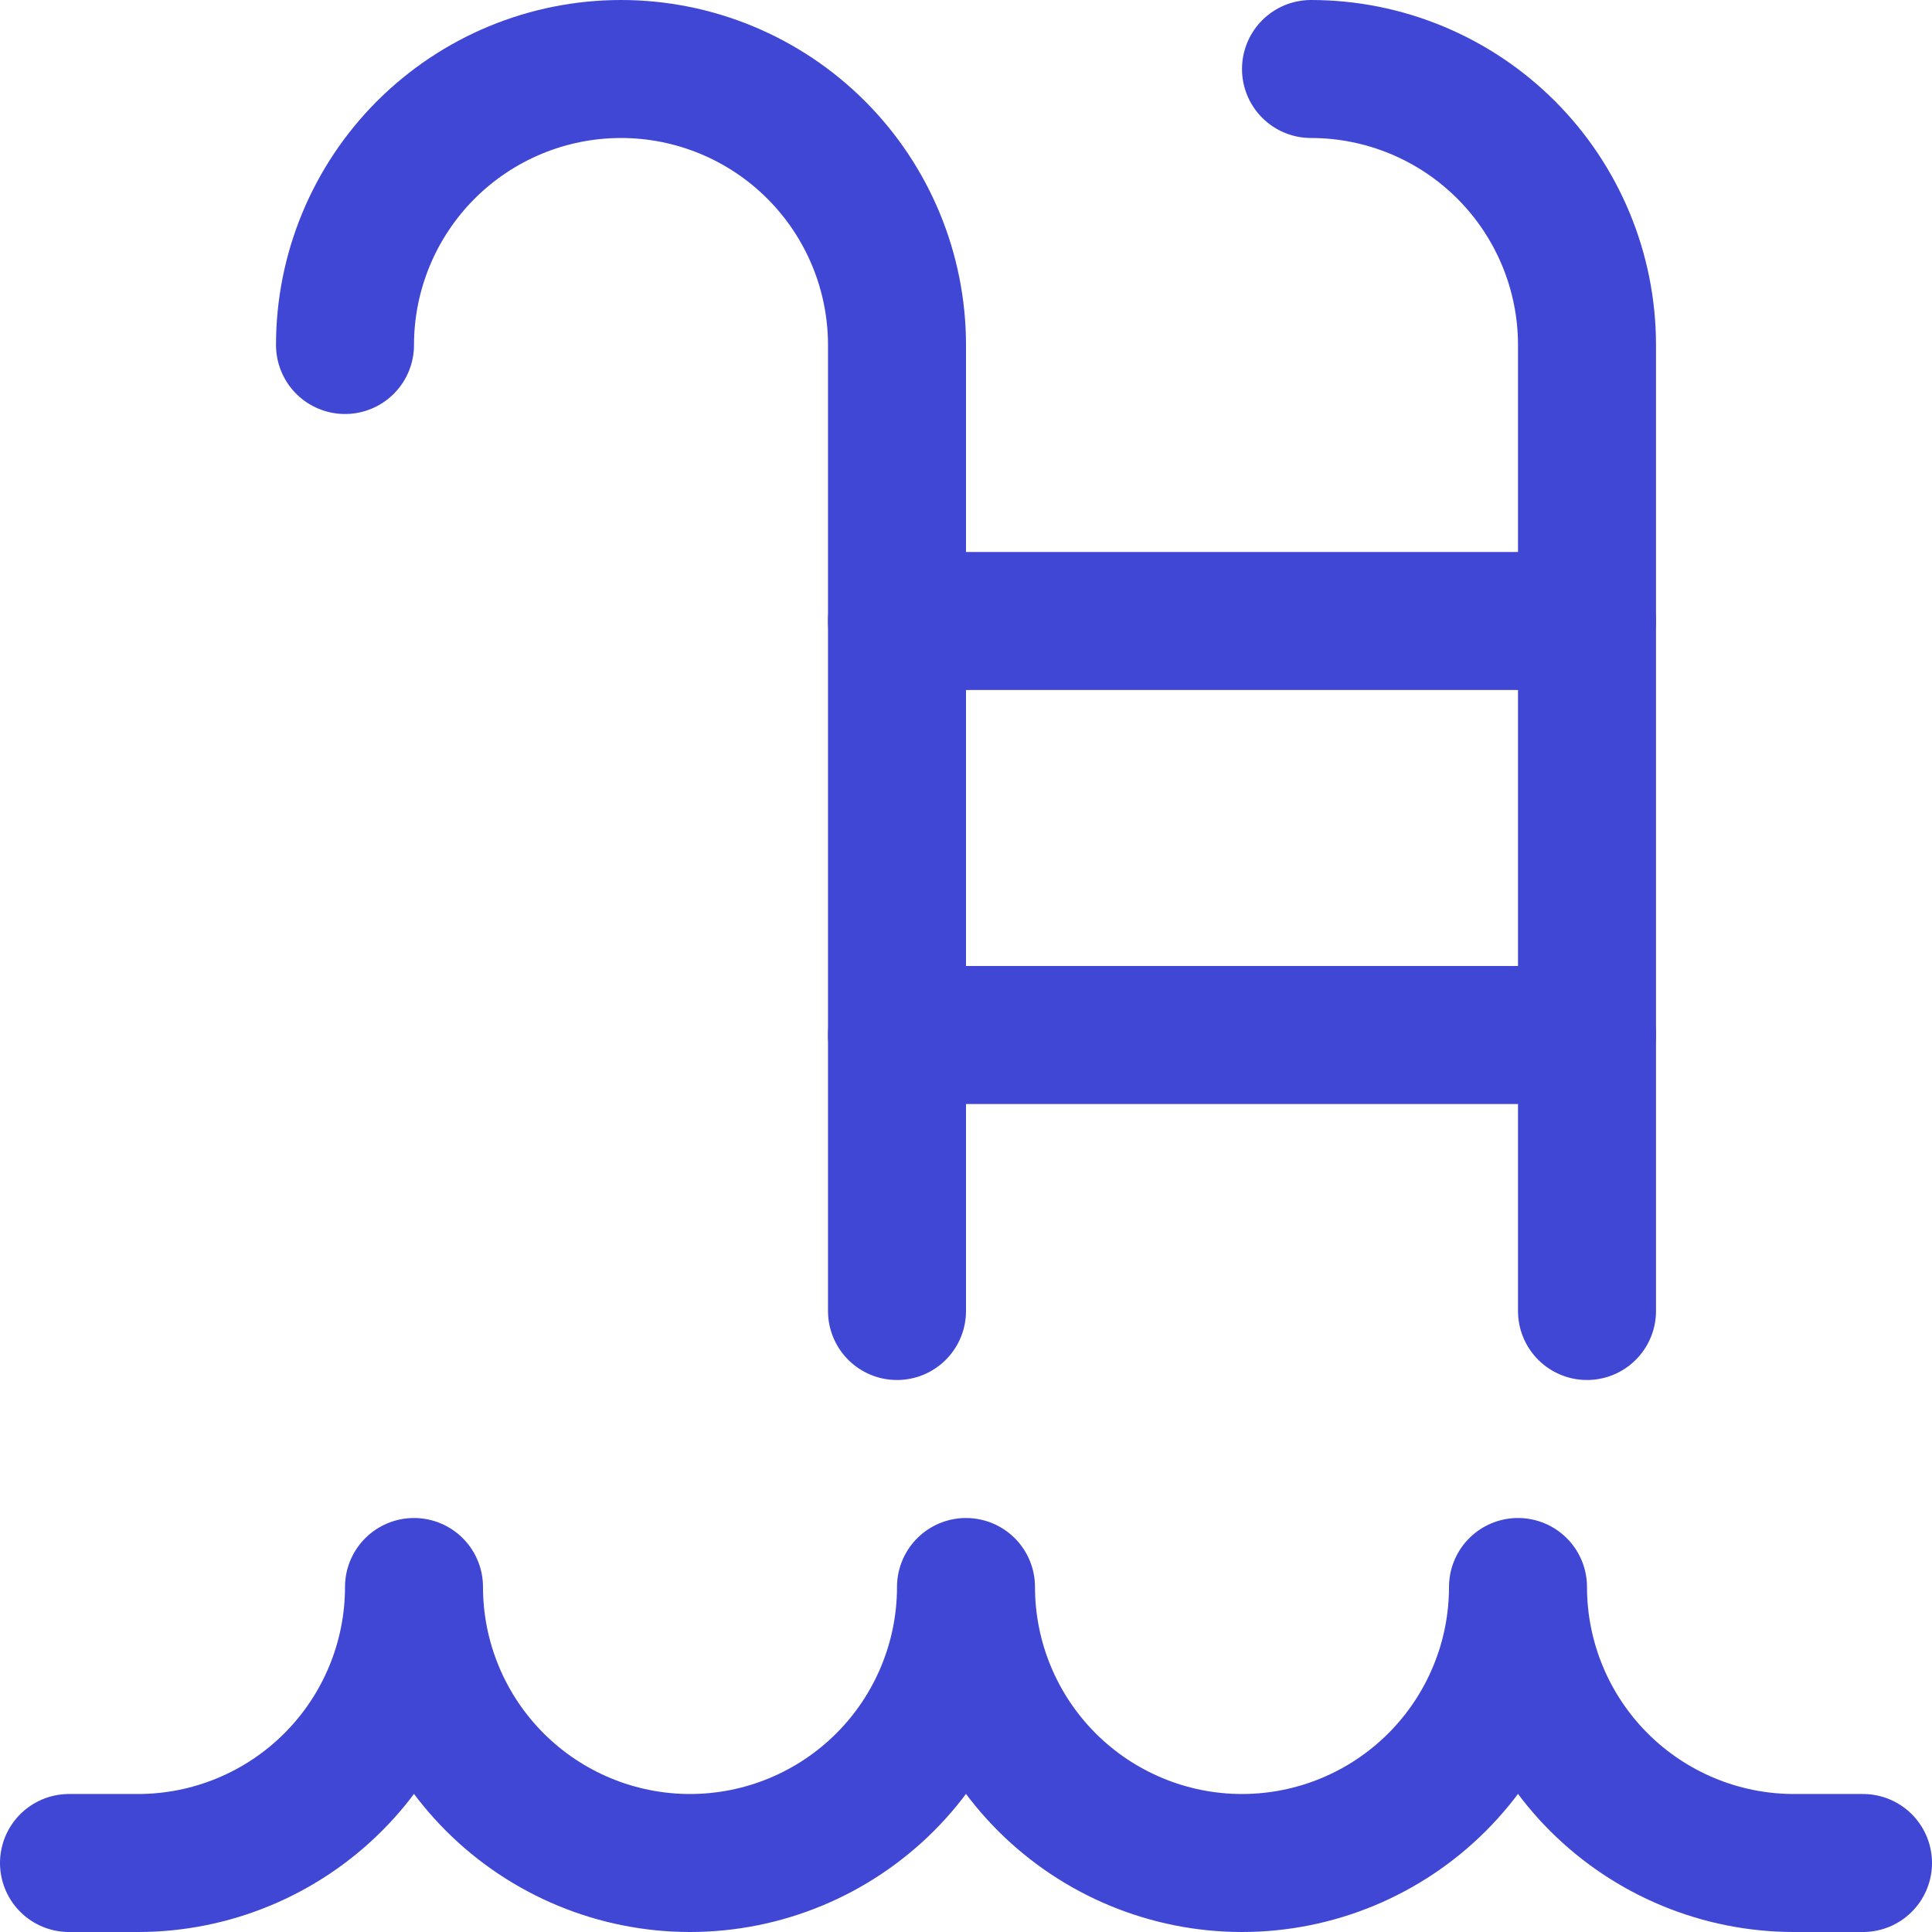
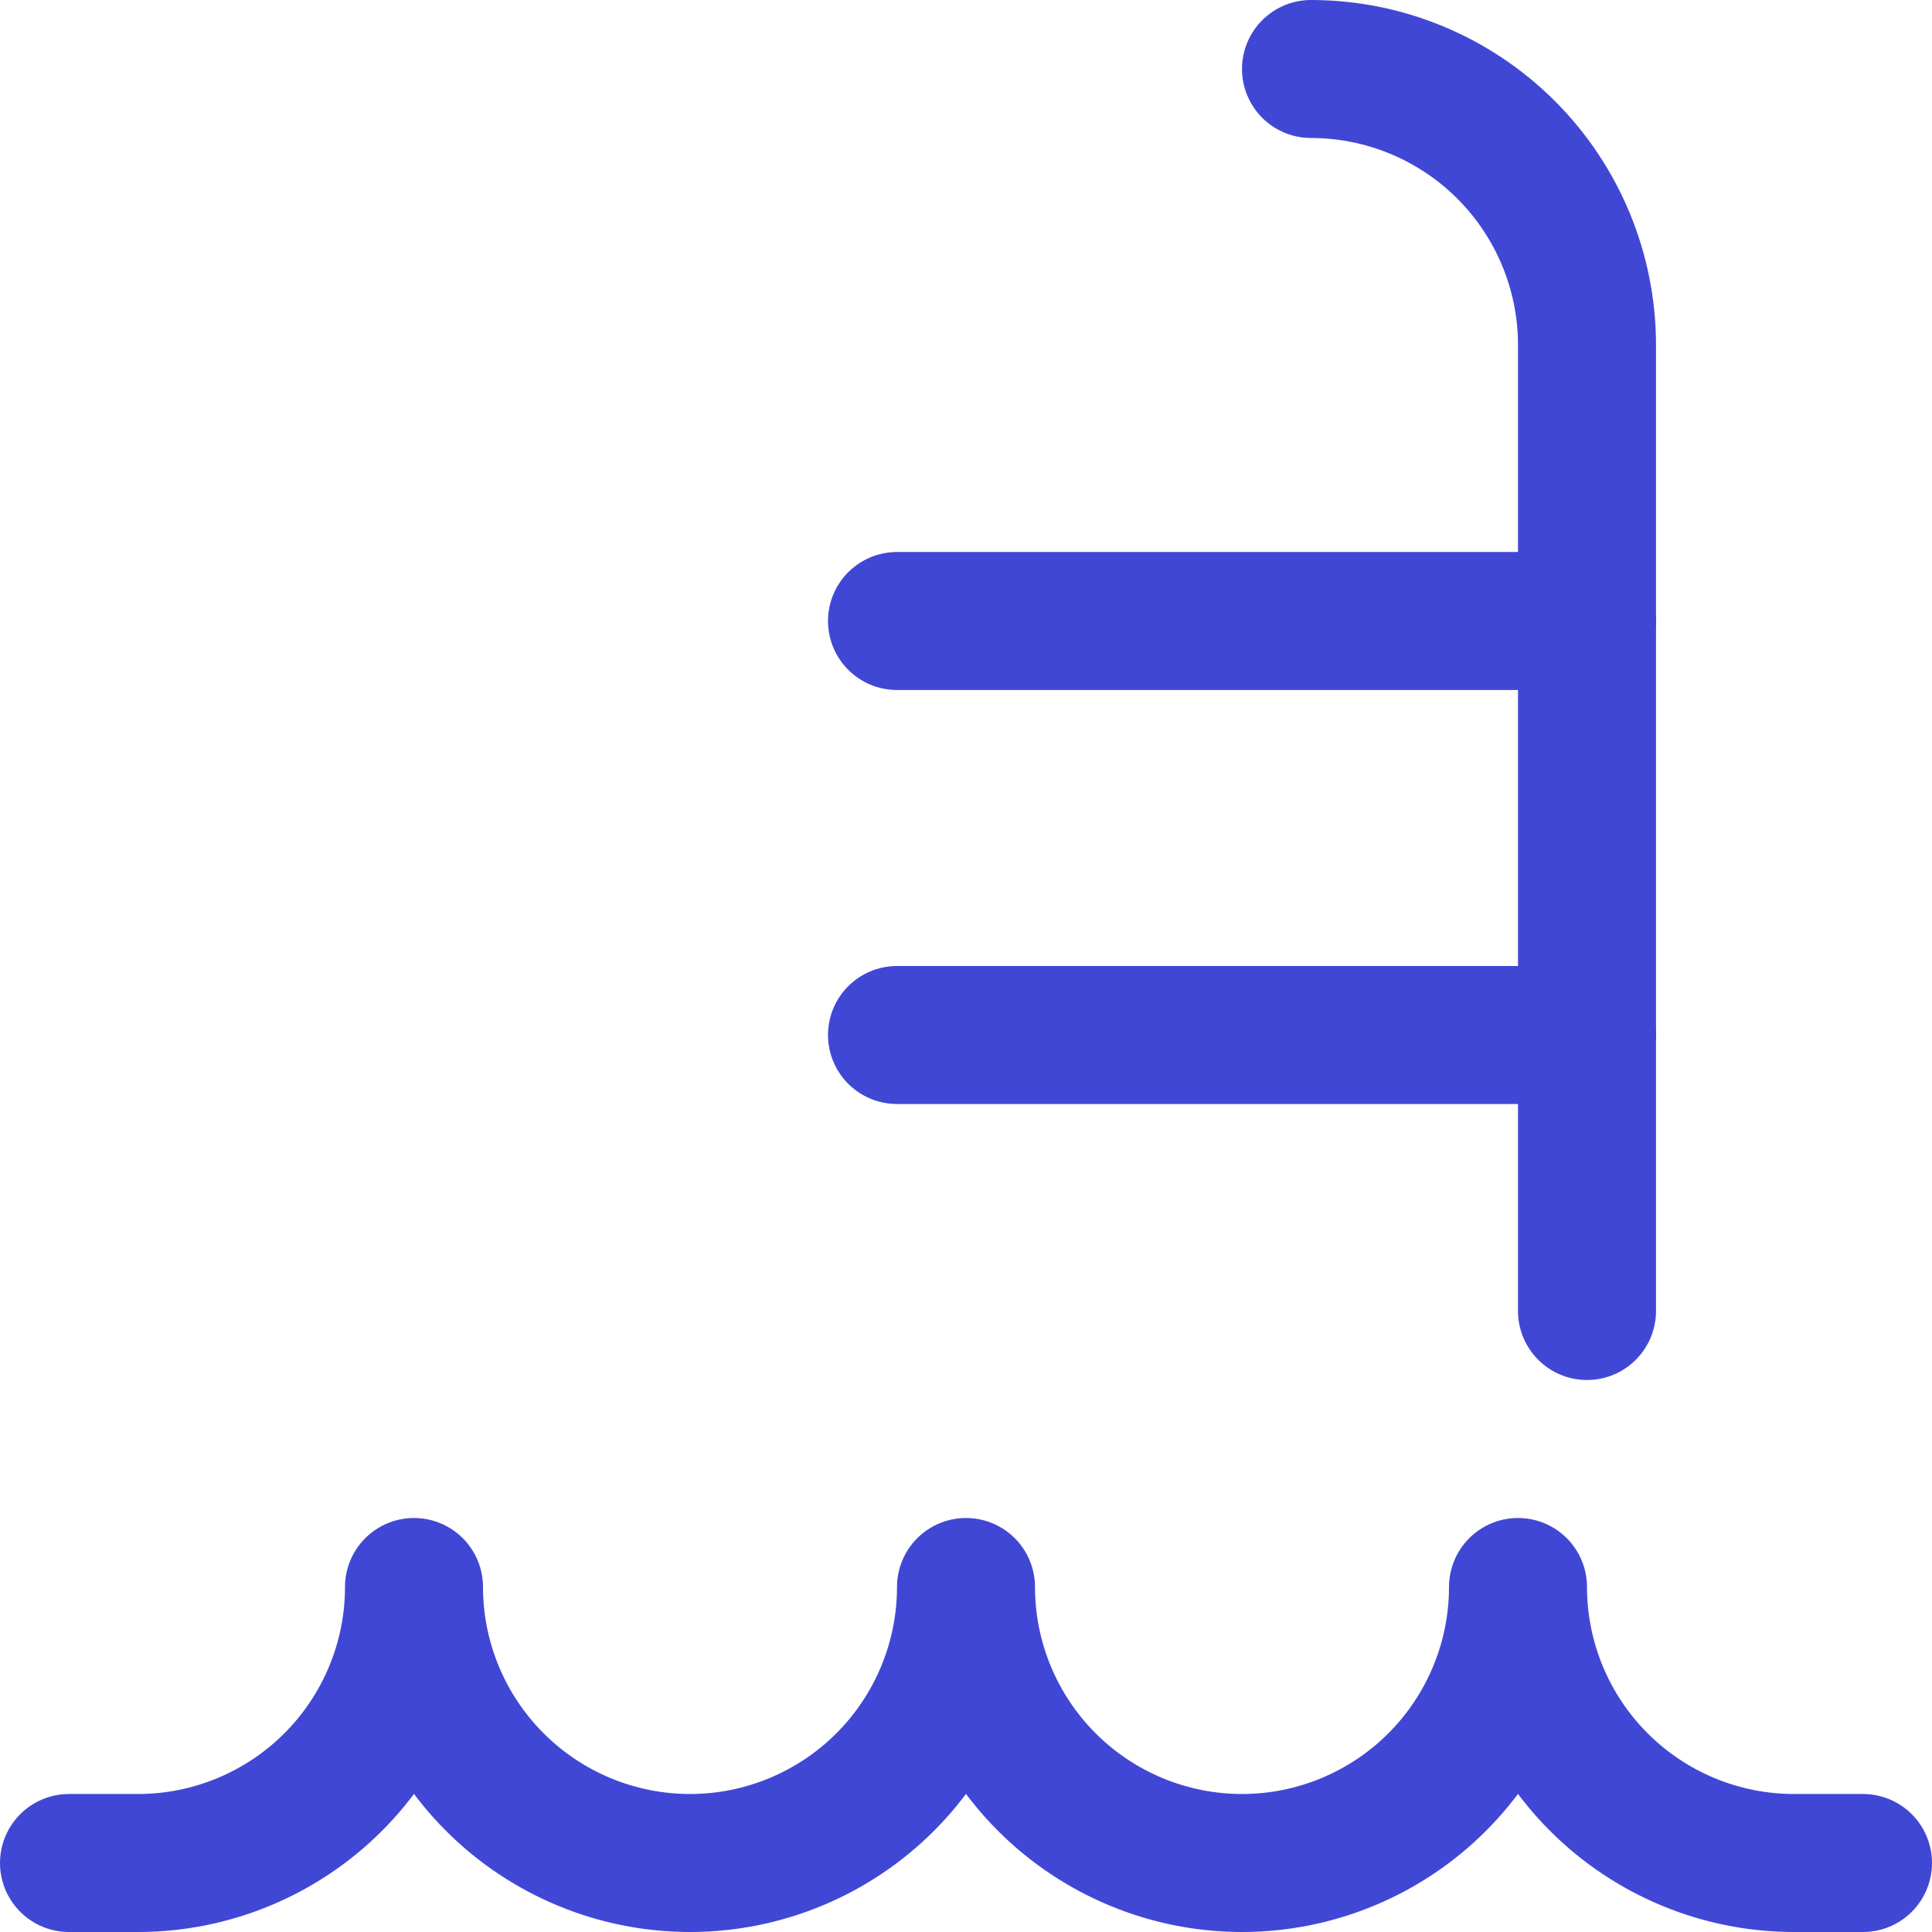
<svg xmlns="http://www.w3.org/2000/svg" fill="none" viewBox="0 0 14 14" id="Pool-Ladder--Streamline-Core">
  <desc>Pool Ladder Streamline Icon: https://streamlinehq.com</desc>
  <g id="pool-ladder--pool-stairs-swim-swimming-water-ladder-hotel">
    <path id="Vector" stroke="#4147d5" stroke-linecap="round" stroke-linejoin="round" d="M13.5 13.5H13c-0.53 0 -1.039 -0.211 -1.414 -0.586S11 12.03 11 11.5c0 0.53 -0.211 1.039 -0.586 1.414S9.53 13.5 9 13.5s-1.039 -0.211 -1.414 -0.586C7.211 12.539 7 12.03 7 11.5c0 0.53 -0.211 1.039 -0.586 1.414C6.039 13.289 5.53 13.5 5 13.5s-1.039 -0.211 -1.414 -0.586C3.211 12.539 3 12.03 3 11.5c0 0.53 -0.211 1.039 -0.586 1.414C2.039 13.289 1.53 13.5 1 13.5H0.5" stroke-width="1" />
-     <path id="Vector_2" stroke="#4147d5" stroke-linecap="round" stroke-linejoin="round" d="M2.5 2.5c0 -0.53 0.211 -1.039 0.586 -1.414C3.461 0.711 3.97 0.5 4.5 0.5s1.039 0.211 1.414 0.586C6.289 1.461 6.5 1.97 6.5 2.5v7" stroke-width="1" />
    <path id="Vector_3" stroke="#4147d5" stroke-linecap="round" stroke-linejoin="round" d="M9.5 0.5c0.53 0 1.039 0.211 1.414 0.586 0.375 0.375 0.586 0.884 0.586 1.414v7" stroke-width="1" />
    <path id="Vector_4" stroke="#4147d5" stroke-linecap="round" stroke-linejoin="round" d="M6.5 4.5h5" stroke-width="1" />
    <path id="Vector_5" stroke="#4147d5" stroke-linecap="round" stroke-linejoin="round" d="M6.5 7.5h5" stroke-width="1" />
  </g>
</svg>